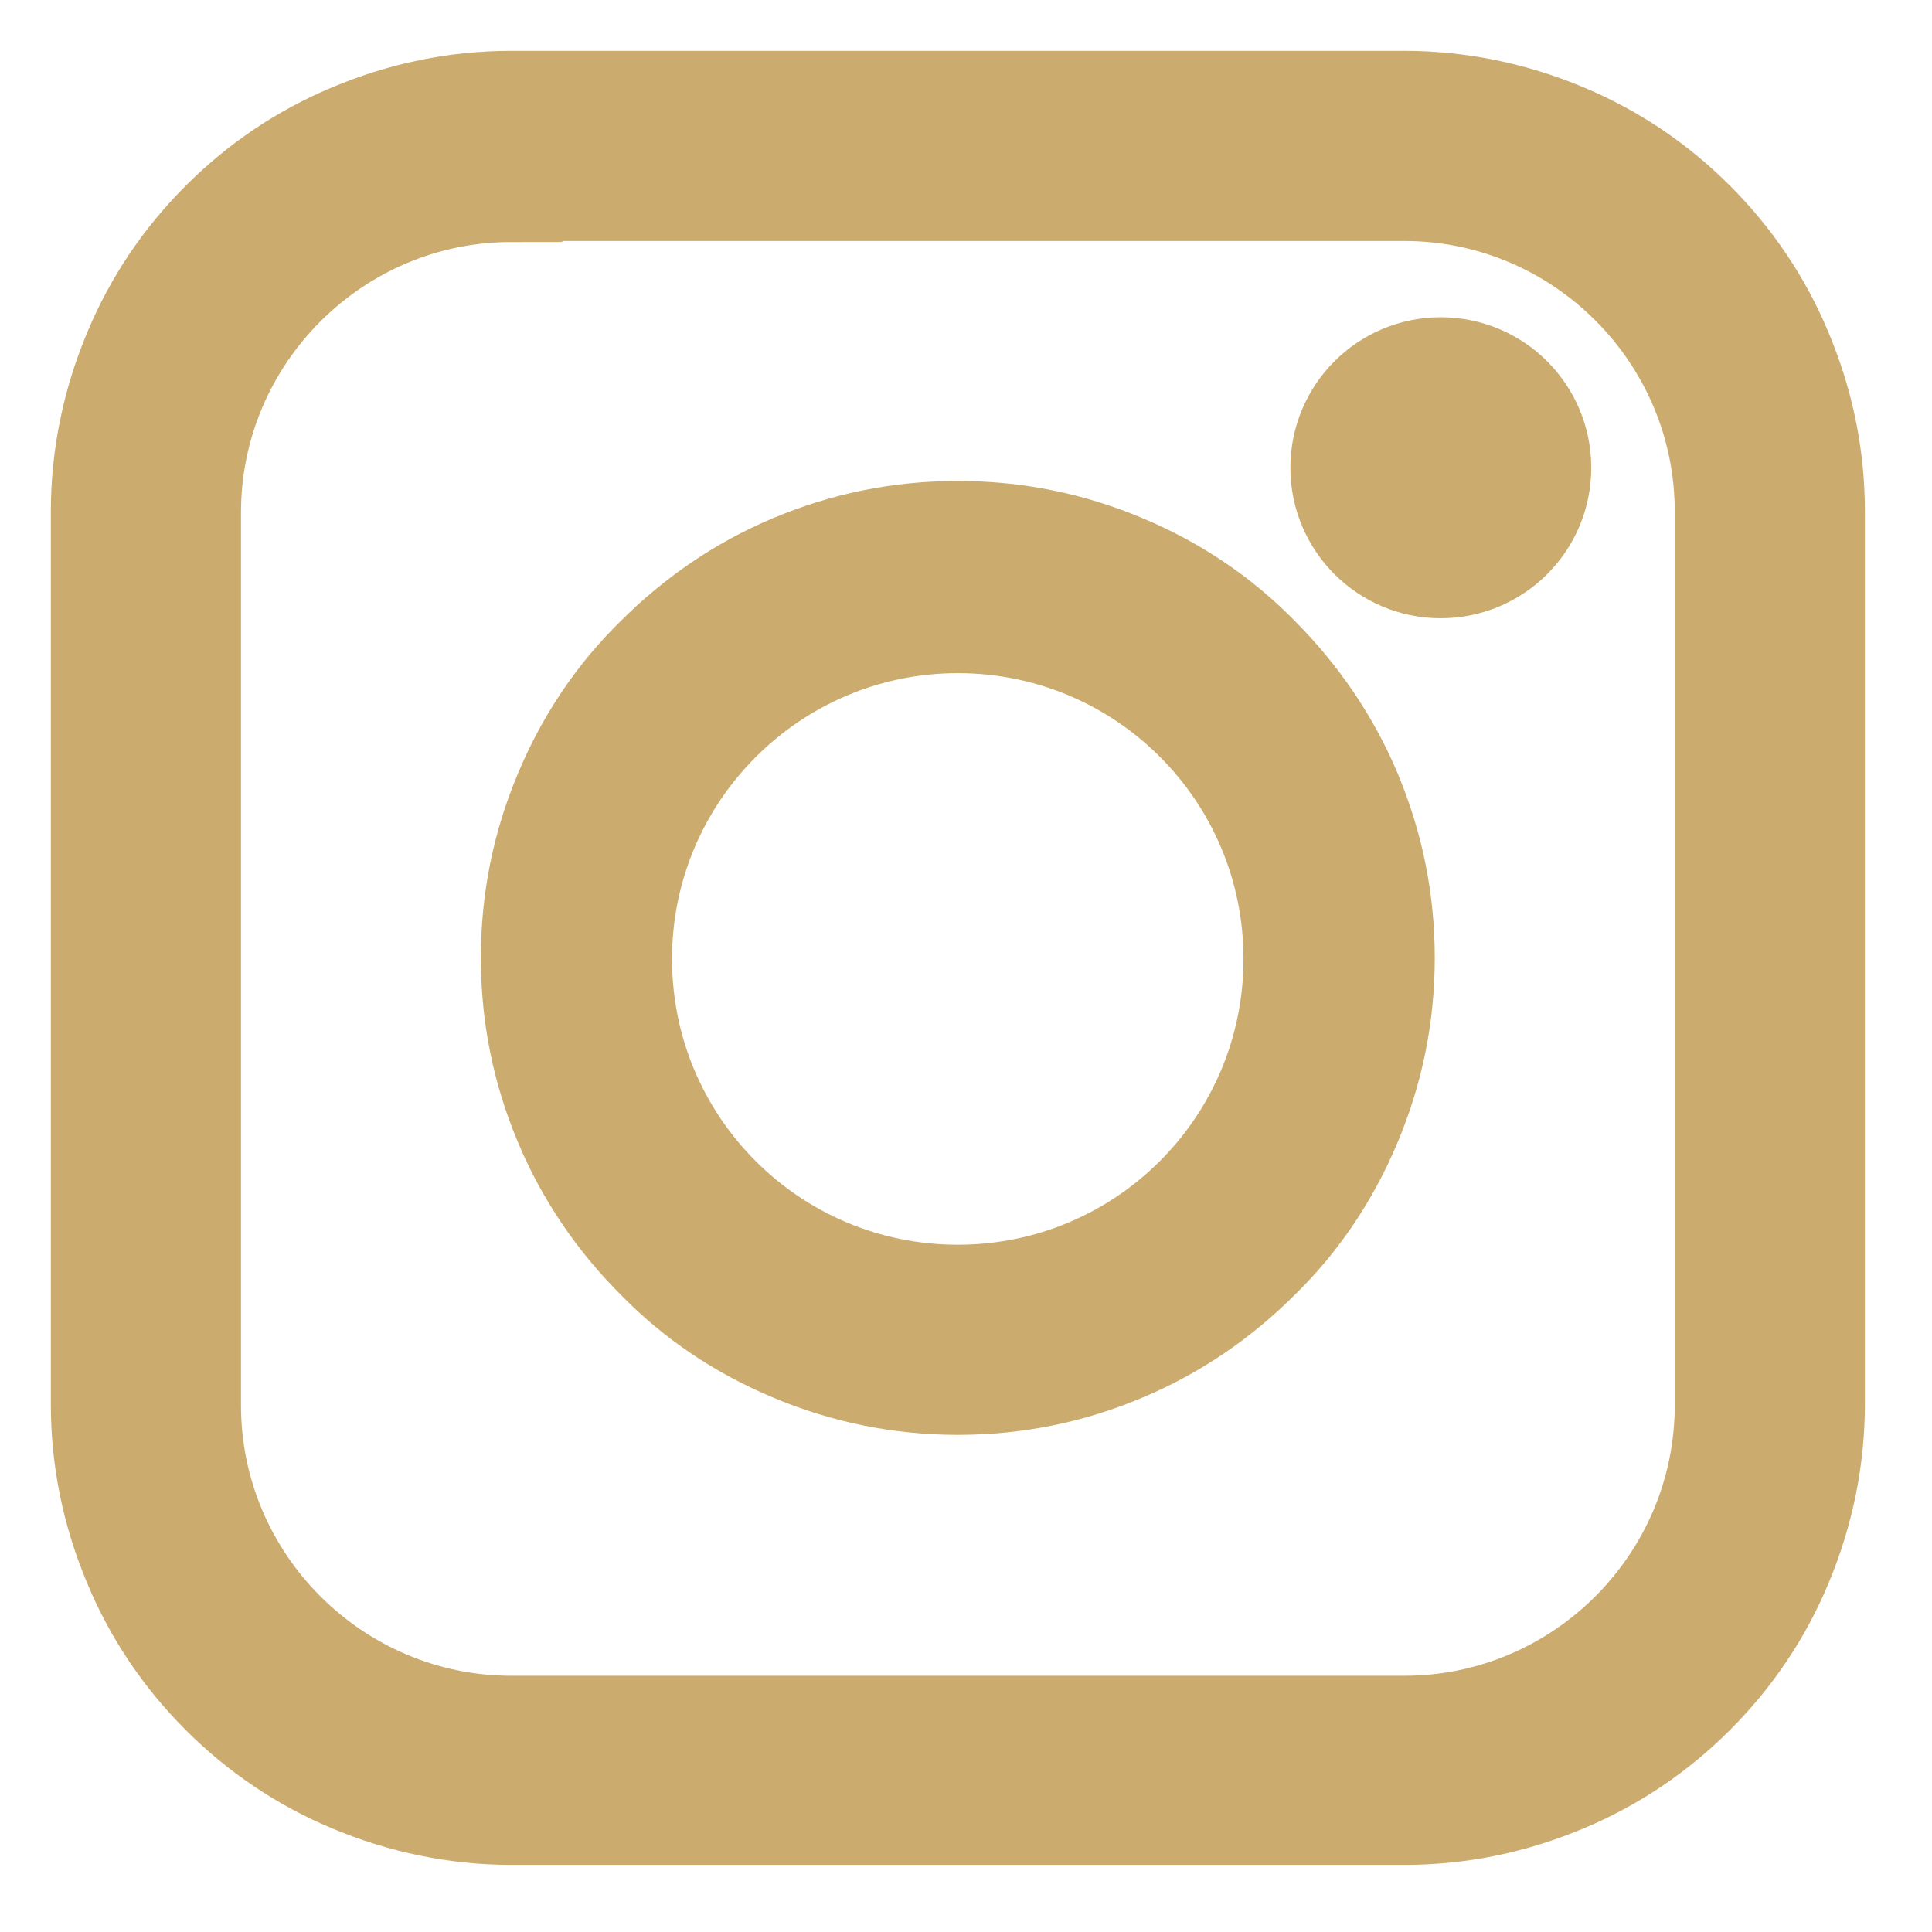
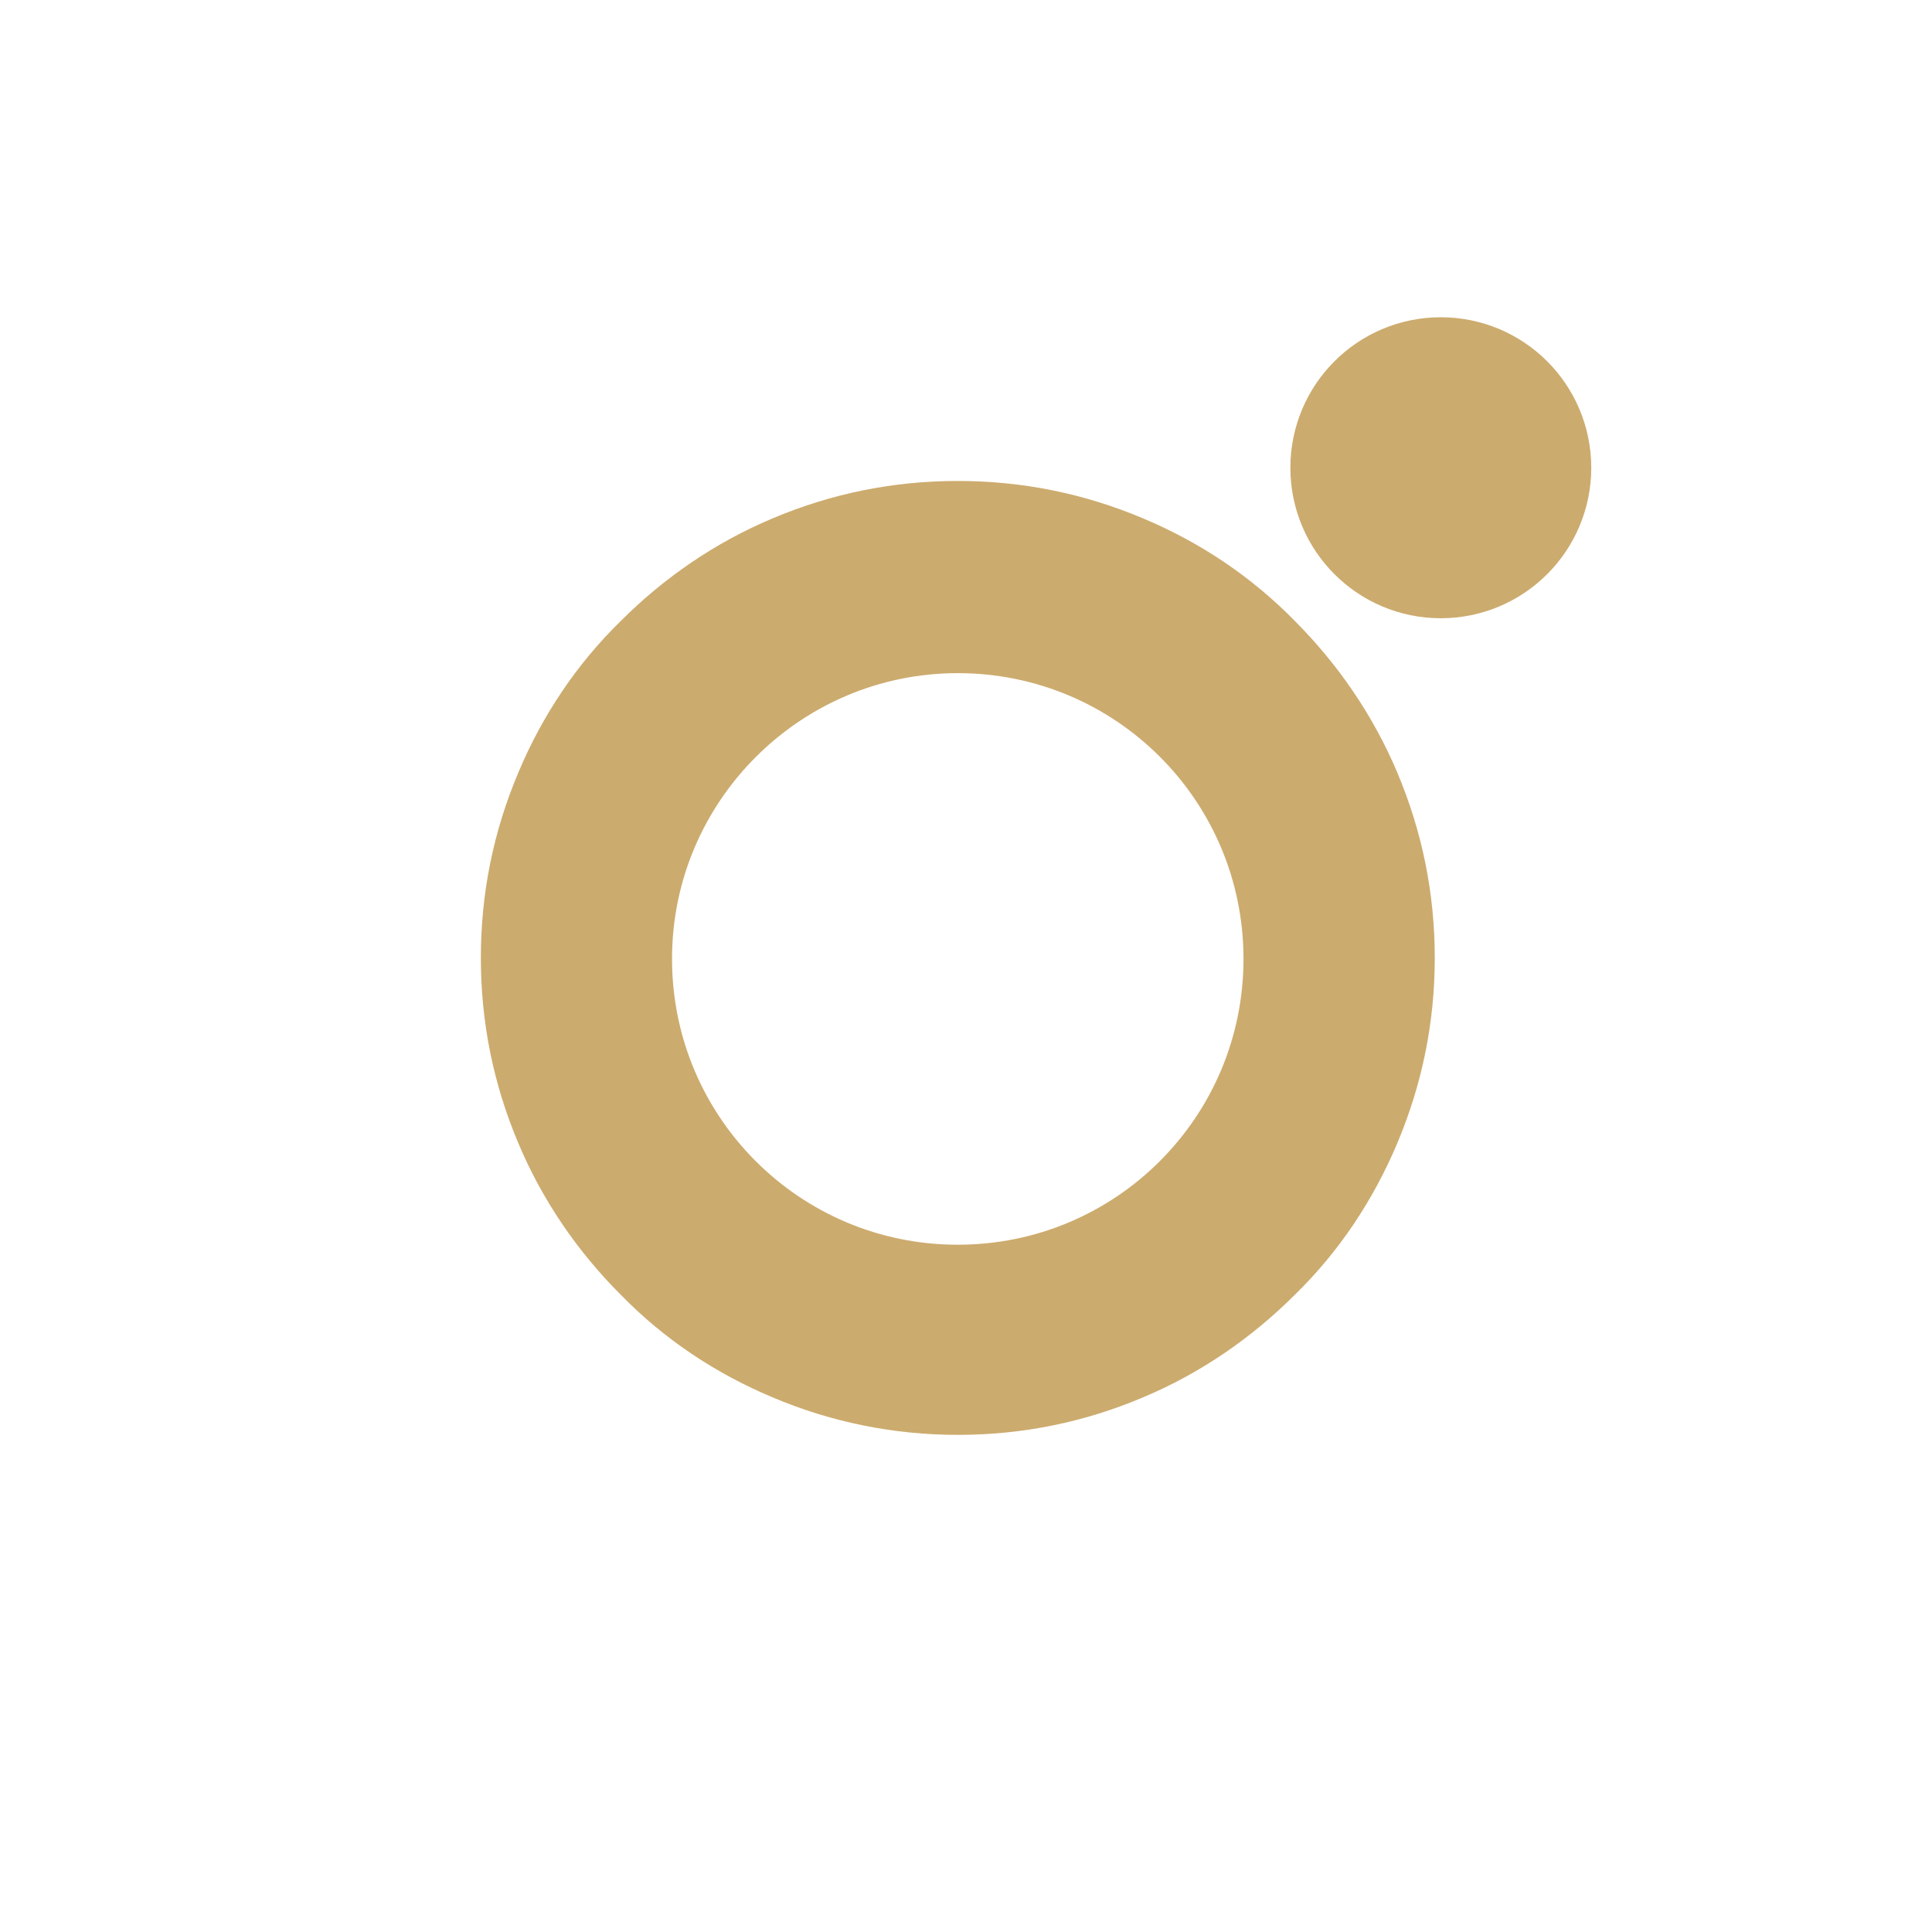
<svg xmlns="http://www.w3.org/2000/svg" width="19" height="19" viewBox="0 0 19 19" fill="none">
-   <path d="M13.81 17.84H5.03C4.49 17.84 3.96 17.73 3.46 17.52C2.98 17.32 2.55 17.03 2.18 16.66C1.81 16.29 1.52 15.86 1.32 15.38C1.11 14.88 1 14.36 1 13.81V5.03C1 4.49 1.11 3.96 1.32 3.46C1.52 2.98 1.81 2.55 2.18 2.18C2.55 1.81 2.98 1.52 3.46 1.32C3.96 1.11 4.48 1 5.03 1H13.81C14.35 1 14.88 1.11 15.38 1.32C15.86 1.52 16.29 1.81 16.66 2.18C17.03 2.55 17.32 2.98 17.52 3.46C17.73 3.96 17.84 4.48 17.84 5.03V13.81C17.84 14.35 17.73 14.88 17.52 15.38C17.32 15.86 17.03 16.29 16.66 16.66C16.29 17.03 15.86 17.32 15.38 17.52C14.88 17.73 14.36 17.84 13.81 17.84ZM5.03 1.88C3.29 1.88 1.87 3.3 1.87 5.04V13.82C1.87 15.56 3.29 16.98 5.03 16.98H13.81C15.55 16.98 16.97 15.56 16.97 13.82V5.03C16.97 3.29 15.55 1.87 13.81 1.87H5.03V1.88Z" fill="#CCAB6E" stroke="#CCAB6E" stroke-miterlimit="10" />
  <path d="M9.419 13.611C8.859 13.611 8.309 13.501 7.789 13.28C7.289 13.07 6.839 12.771 6.459 12.38C6.079 12.001 5.769 11.55 5.559 11.05C5.339 10.53 5.229 9.99 5.229 9.42C5.229 8.85 5.339 8.31 5.559 7.79C5.769 7.29 6.069 6.84 6.459 6.46C6.839 6.08 7.289 5.77 7.789 5.56C8.309 5.34 8.849 5.23 9.419 5.23C9.989 5.23 10.53 5.34 11.05 5.56C11.55 5.77 11.999 6.07 12.38 6.46C12.759 6.84 13.069 7.29 13.28 7.79C13.499 8.31 13.61 8.85 13.61 9.42C13.61 9.99 13.499 10.53 13.28 11.05C13.069 11.55 12.77 12.001 12.38 12.38C11.999 12.761 11.55 13.07 11.05 13.28C10.53 13.501 9.989 13.611 9.419 13.611ZM9.419 6.12C7.599 6.12 6.109 7.6 6.109 9.43C6.109 11.261 7.589 12.741 9.419 12.741C11.249 12.741 12.729 11.261 12.729 9.43C12.729 7.6 11.249 6.12 9.419 6.12Z" fill="#CCAB6E" stroke="#CCAB6E" stroke-miterlimit="10" />
  <path d="M14.169 5.58C14.711 5.58 15.149 5.141 15.149 4.6C15.149 4.059 14.711 3.62 14.169 3.62C13.628 3.62 13.19 4.059 13.19 4.6C13.19 5.141 13.628 5.58 14.169 5.58Z" fill="#CCAB6E" stroke="#CCAB6E" stroke-miterlimit="10" />
</svg>